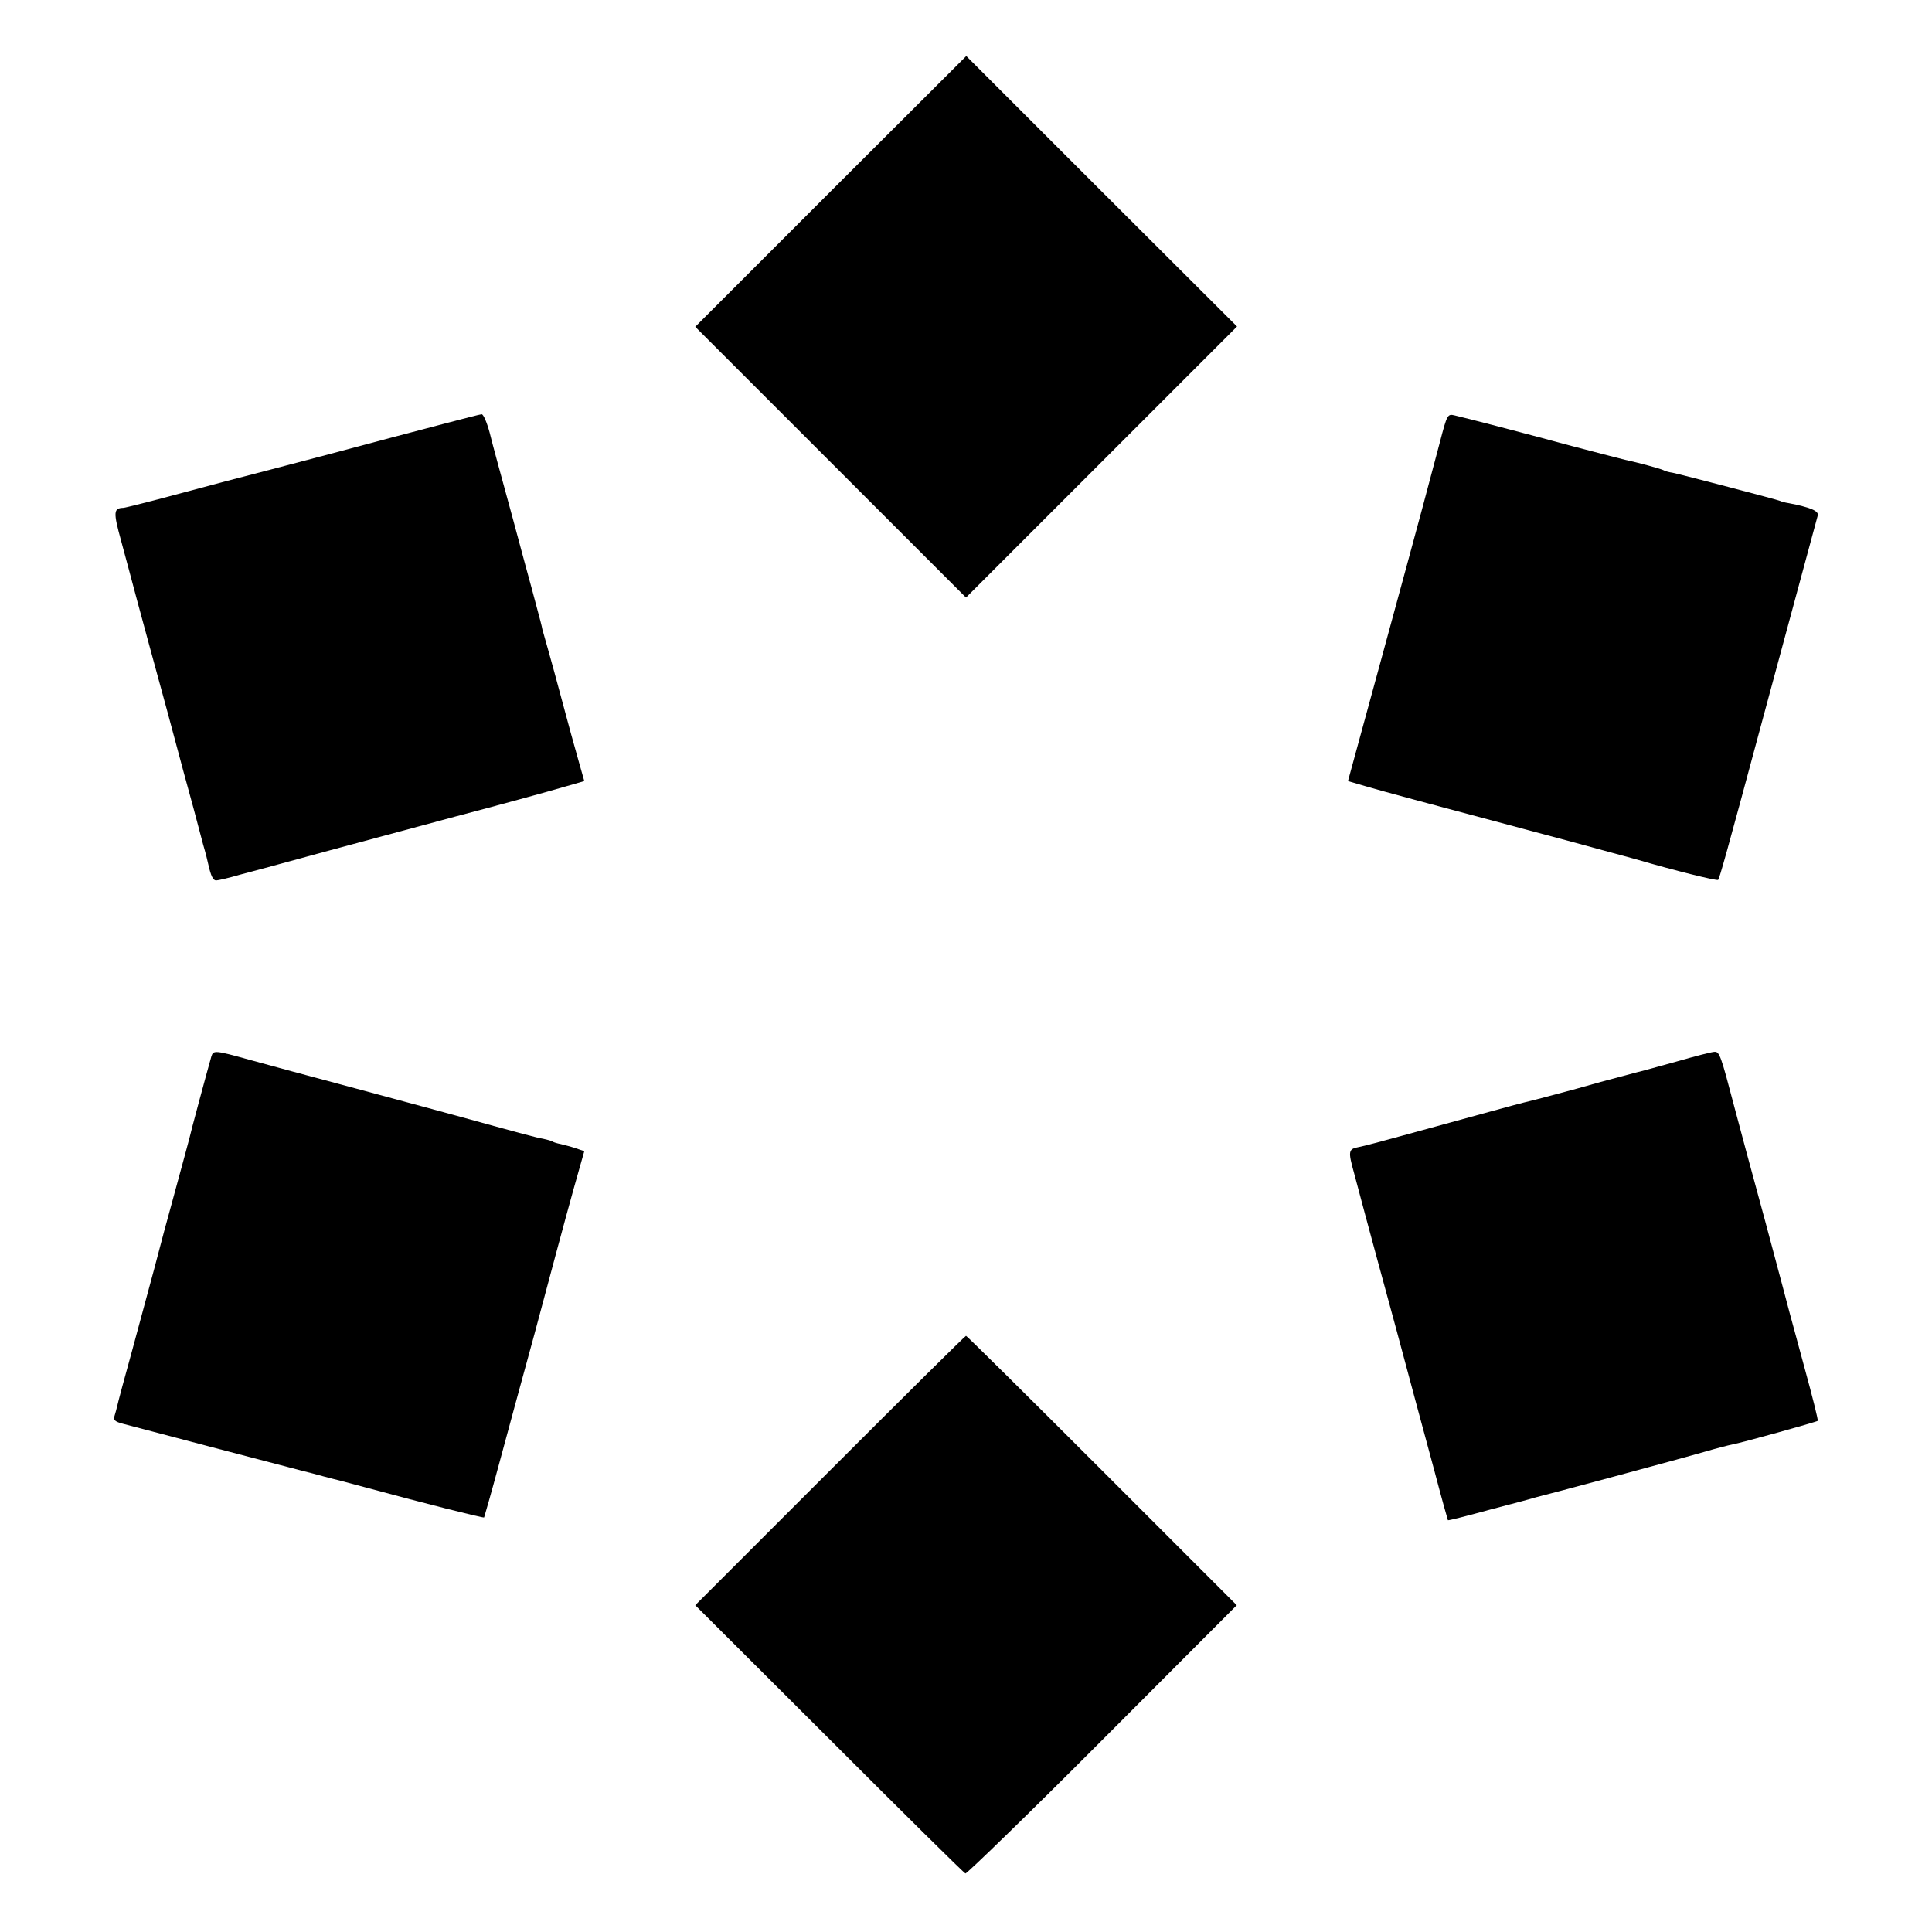
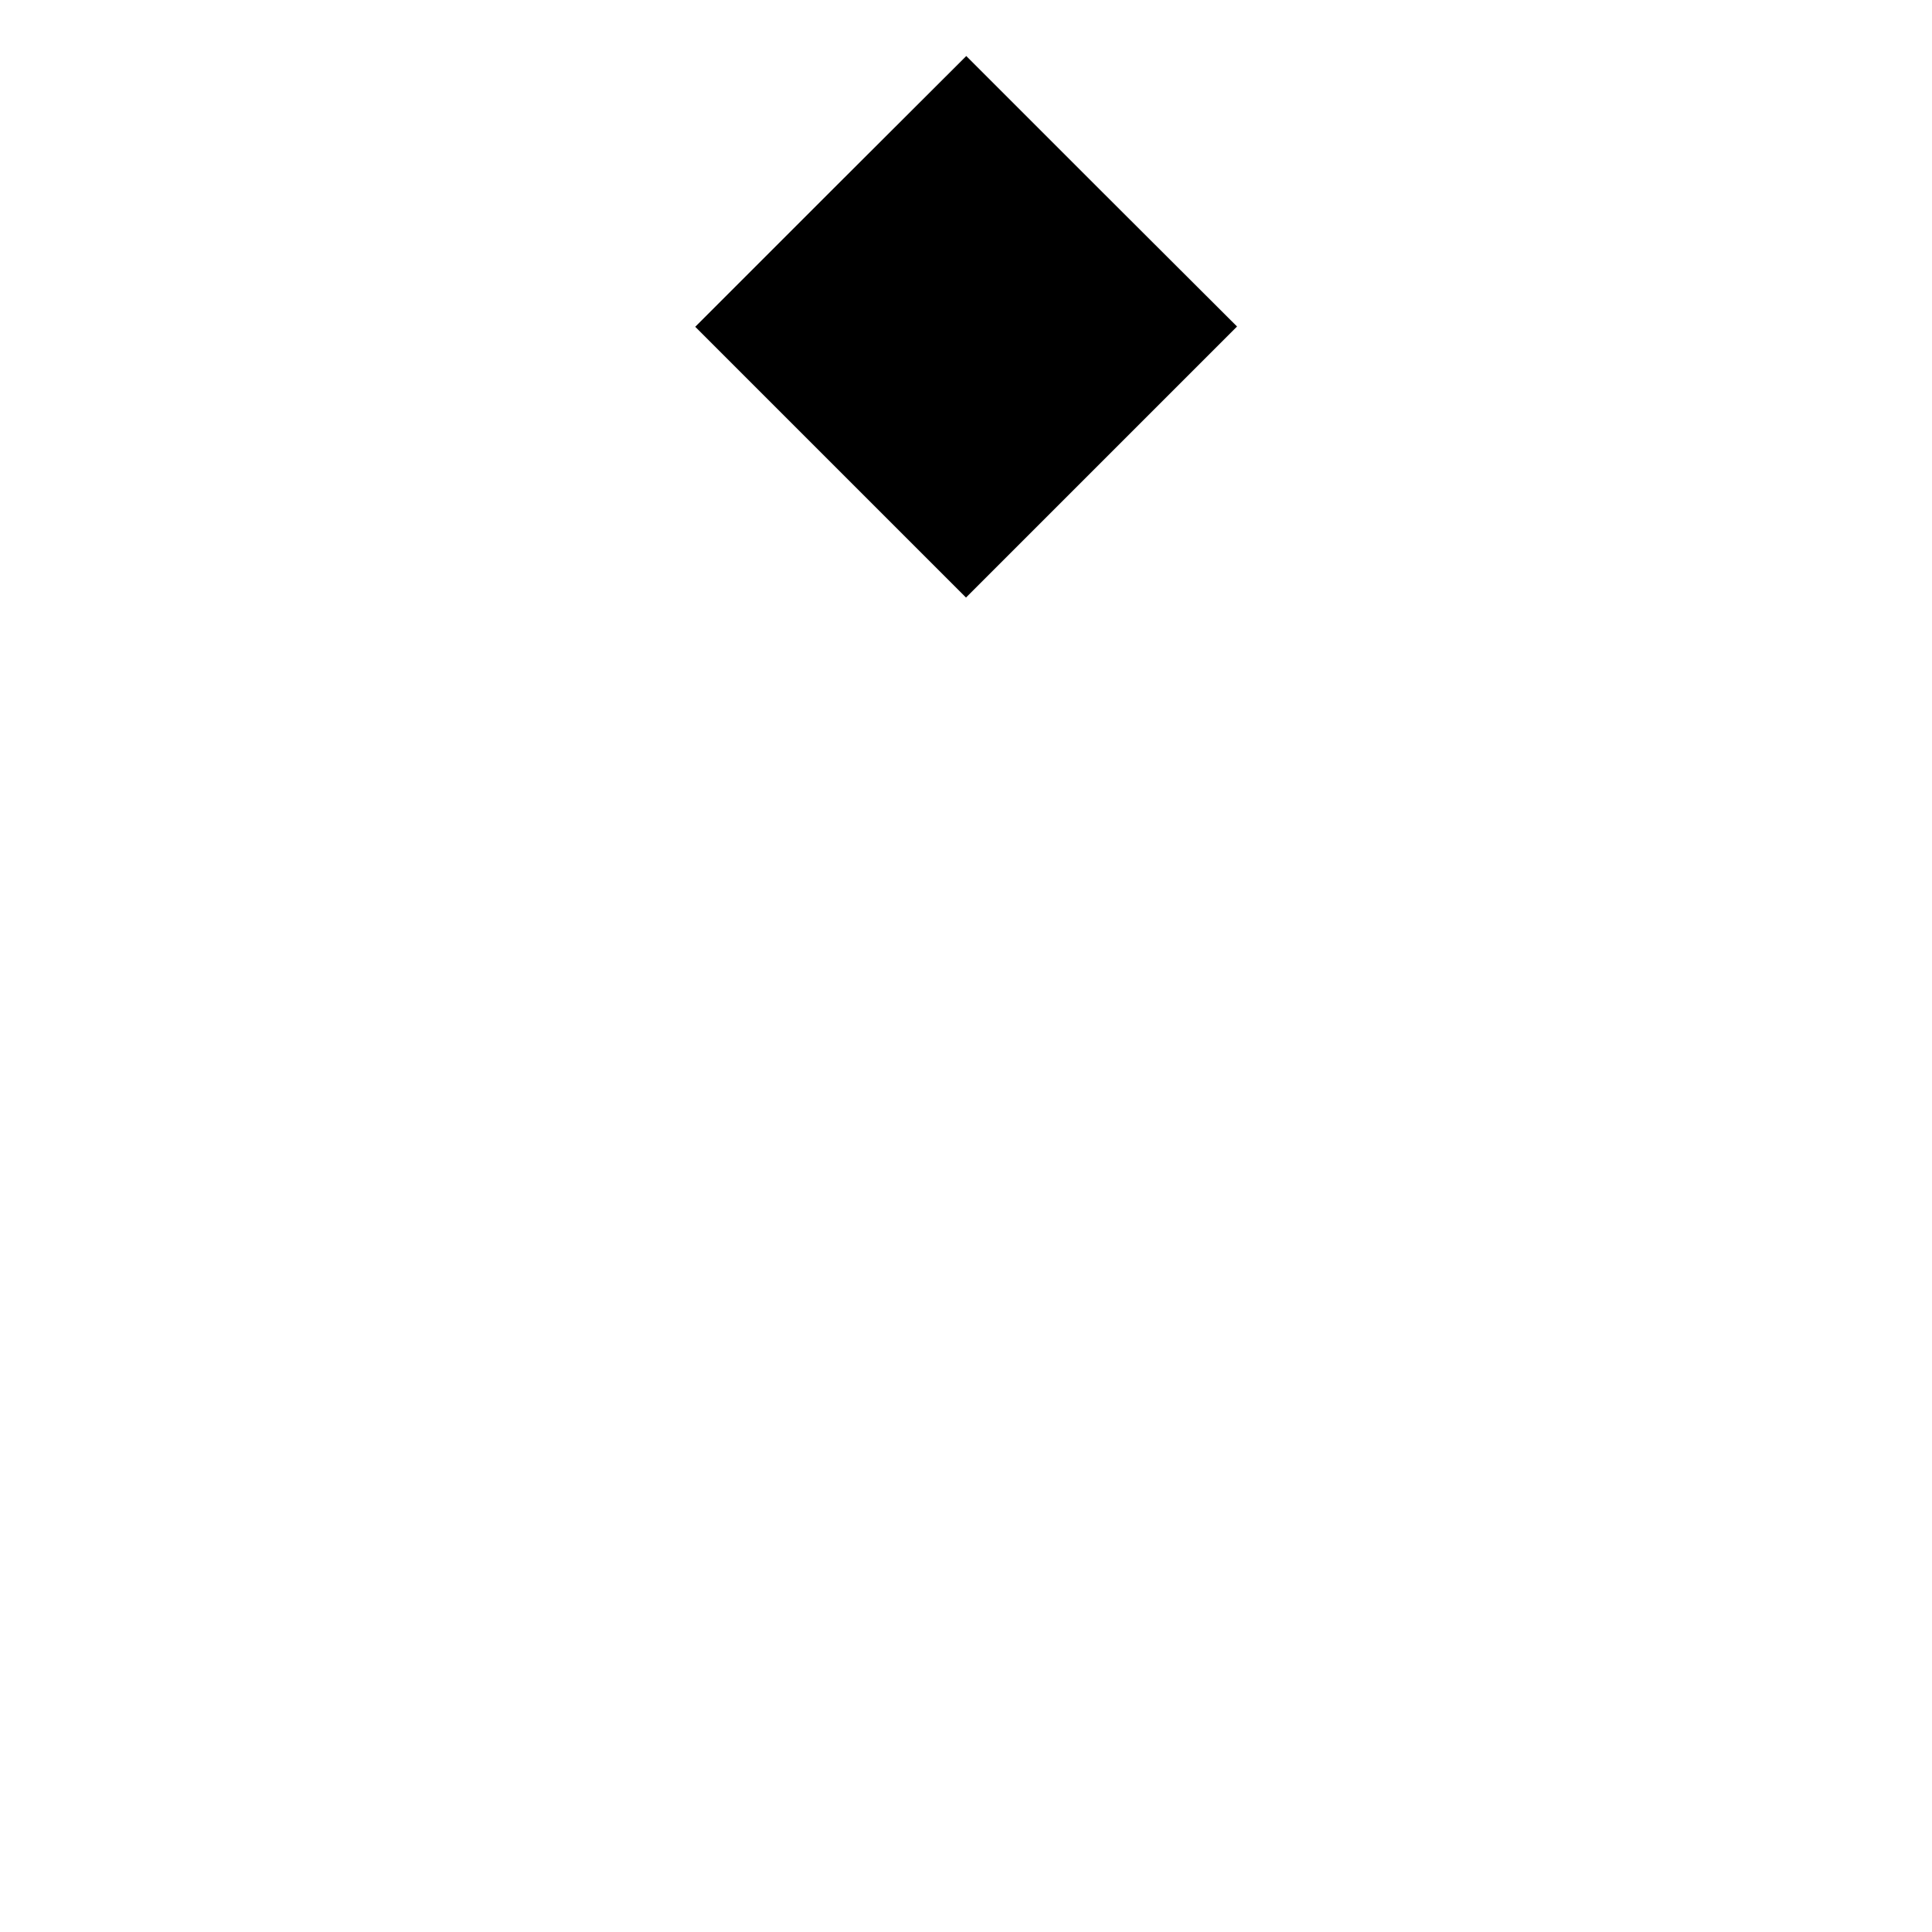
<svg xmlns="http://www.w3.org/2000/svg" version="1.0" width="700pt" height="700pt" viewBox="0 0 700 700" preserveAspectRatio="xMidYMid meet">
  <g transform="translate(0,700) scale(0.1,-0.1)" fill="#000000" stroke="none">
    <path d="M3010 6307 l-491 -491 491 -491 490 -490 491 491 491 491 -491 490 -490 490 -491 -490z" />
-     <path d="M1610 5465 c-69 -18 -255 -67 -415 -110 -159 -42 -297 -78 -305 -80 -8 -2 -109 -28 -223 -59 -115 -31 -214 -56 -220 -56 -36 -1 -37 -15 -8 -120 16 -58 42 -157 59 -220 17 -63 65 -240 107 -393 41 -153 84 -313 96 -355 11 -42 27 -102 35 -132 9 -30 17 -63 19 -73 9 -40 17 -57 28 -57 7 0 46 9 87 21 41 11 82 22 90 24 8 2 114 31 235 64 245 66 338 91 453 122 156 41 339 91 403 110 l66 19 -19 67 c-21 74 -35 125 -68 248 -12 44 -30 112 -41 150 -11 39 -22 77 -24 85 -1 8 -10 42 -19 75 -9 33 -18 67 -20 75 -2 8 -34 123 -69 255 -36 132 -74 270 -83 308 -10 37 -23 67 -29 66 -5 0 -66 -16 -135 -34z" />
-     <path d="M5217 5398 c-15 -57 -43 -161 -62 -233 -19 -71 -88 -325 -153 -563 l-118 -432 65 -19 c61 -18 213 -59 731 -197 113 -31 225 -61 250 -68 136 -40 291 -78 295 -74 5 5 31 97 155 558 153 567 202 747 206 762 5 17 -28 30 -105 45 -14 2 -27 6 -31 8 -7 4 -356 95 -389 102 -14 2 -28 6 -33 9 -8 5 -97 29 -140 38 -12 3 -99 25 -193 50 -185 50 -385 102 -425 111 -25 6 -27 3 -53 -97z" />
-     <path d="M766 3173 c-16 -56 -77 -282 -80 -298 -3 -11 -23 -87 -46 -170 -22 -82 -43 -157 -45 -165 -5 -21 -53 -201 -114 -425 -29 -104 -54 -198 -56 -208 -2 -10 -7 -27 -10 -37 -5 -15 1 -21 32 -29 21 -5 166 -44 323 -85 157 -41 303 -79 325 -85 22 -5 58 -15 80 -21 22 -6 47 -12 55 -14 8 -2 49 -13 90 -24 206 -56 432 -113 434 -110 1 2 26 89 54 193 28 105 86 316 128 470 41 154 77 287 79 295 7 27 63 233 83 302 l19 67 -32 11 c-18 6 -42 12 -54 15 -11 2 -25 6 -29 9 -5 3 -20 7 -34 10 -24 4 -69 16 -323 86 -38 10 -198 54 -355 96 -157 42 -332 89 -389 105 -122 34 -128 34 -135 12z" />
-     <path d="M6075 3154 c-66 -18 -129 -36 -140 -38 -11 -3 -72 -19 -135 -36 -63 -18 -122 -34 -130 -36 -8 -2 -42 -11 -75 -20 -33 -9 -67 -17 -75 -19 -14 -3 -170 -46 -440 -120 -69 -19 -140 -38 -157 -41 -38 -7 -39 -15 -17 -94 8 -30 26 -98 40 -150 14 -52 65 -241 114 -420 48 -179 109 -406 136 -505 26 -99 49 -181 50 -183 1 -2 71 16 155 39 85 22 159 42 164 44 31 7 522 139 615 166 41 12 84 23 95 25 34 6 307 82 311 86 2 3 -19 87 -47 189 -27 101 -52 191 -54 199 -2 8 -42 159 -89 334 -48 175 -98 362 -112 415 -49 187 -54 201 -72 200 -9 0 -71 -16 -137 -35z" />
-     <path d="M3007 1672 l-488 -488 485 -484 c266 -266 488 -486 494 -488 5 -1 229 216 496 484 l487 488 -488 488 c-268 268 -490 488 -493 488 -3 0 -225 -220 -493 -488z" />
  </g>
</svg>